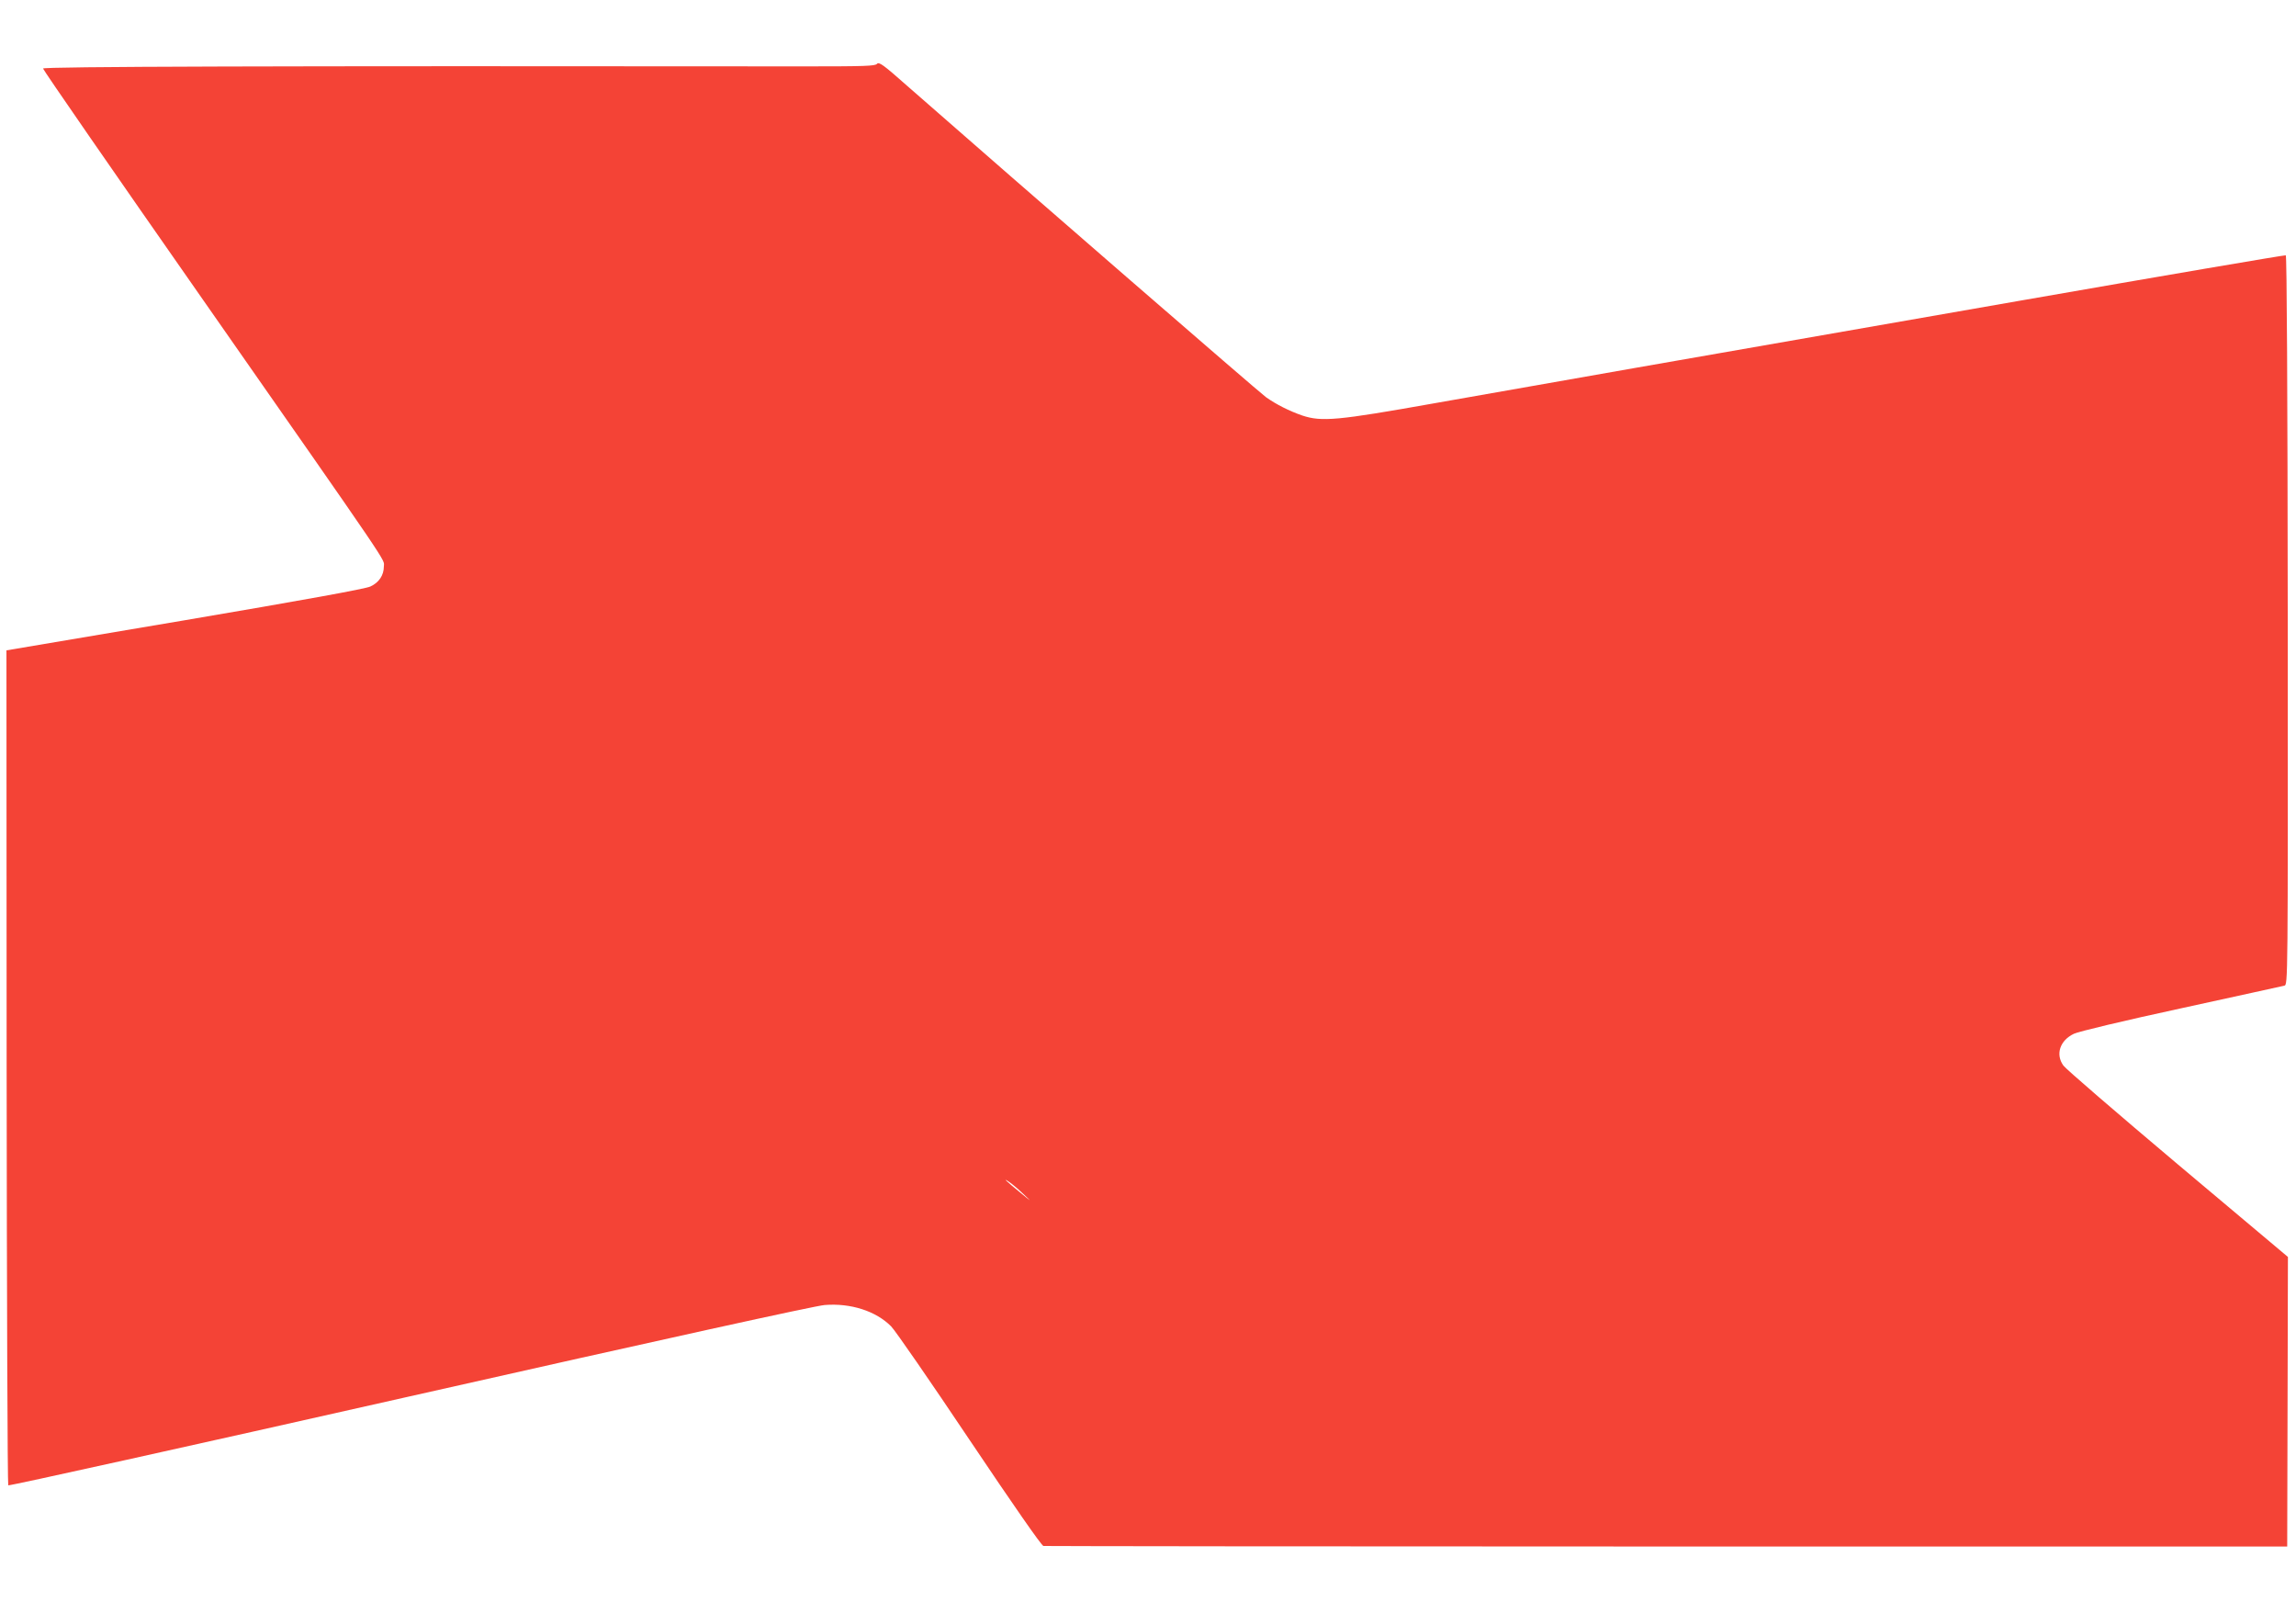
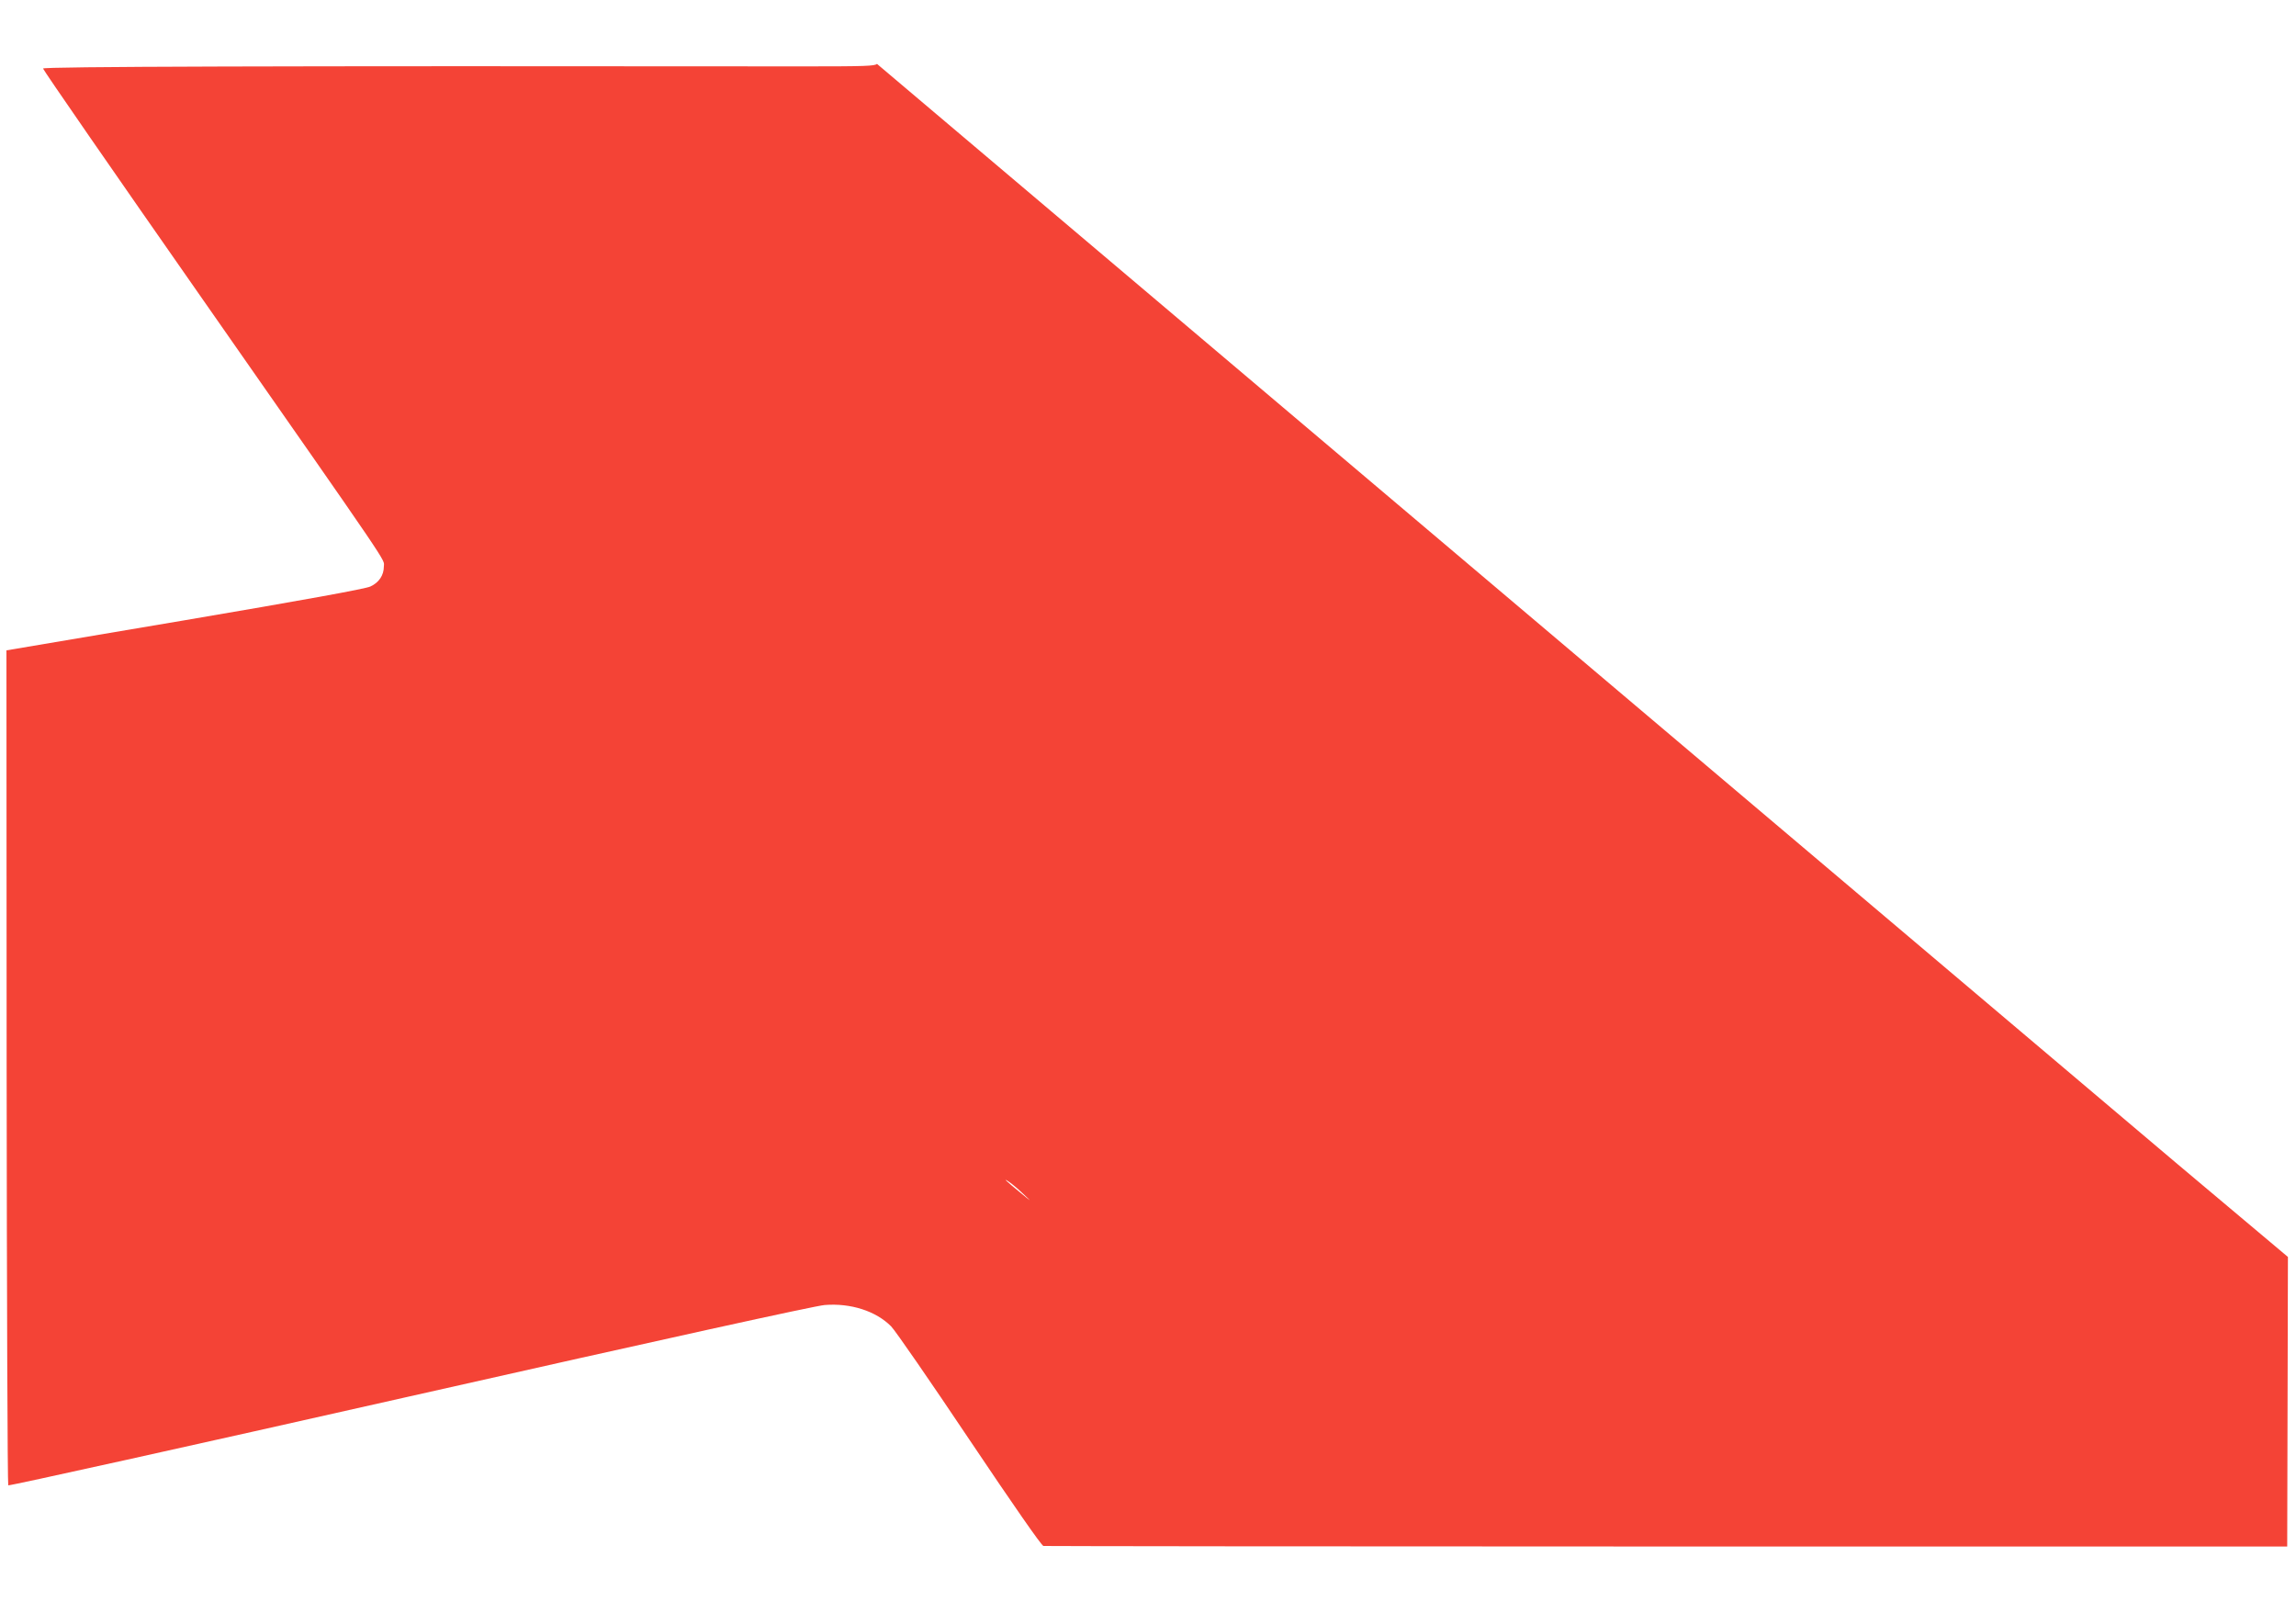
<svg xmlns="http://www.w3.org/2000/svg" version="1.0" width="1280pt" height="893pt" viewBox="0 0 1280 893" preserveAspectRatio="xMidYMid meet">
  <g transform="translate(0,893) scale(0.1,-0.1)" fill="#f44336" stroke="none">
-     <path d="M4889 8574 c-10 -12 -69 -14 -388 -14 -3014 3 -4261 -1 -4261 -12 0 -7 401 -587 891 -1288 1077 -1542 1009 -1442 1009 -1487 0 -49 -27 -90 -75 -112 -26 -13 -386 -78 -1034 -188 l-995 -168 1 -2324 c1 -1277 5 -2326 9 -2330 5 -4 1012 219 2239 496 1418 320 2260 505 2312 509 146 12 287 -34 371 -119 23 -23 219 -307 436 -631 243 -362 402 -591 413 -593 10 -1 1574 -3 3476 -3 l3458 0 2 807 2 807 -615 517 c-338 285 -625 532 -637 550 -45 63 -19 140 59 177 24 12 283 74 598 142 305 67 564 123 575 126 20 5 20 13 19 2037 -1 1265 -5 2032 -11 2034 -5 2 -680 -113 -1499 -256 -819 -143 -1775 -310 -2124 -371 -349 -61 -855 -150 -1125 -198 -540 -96 -626 -104 -735 -68 -72 25 -144 61 -202 102 -39 28 -1365 1178 -2000 1735 -132 117 -158 136 -169 123z m817 -6300 c48 -45 47 -45 -16 7 -80 65 -105 89 -64 61 18 -12 54 -43 80 -68z" />
+     <path d="M4889 8574 c-10 -12 -69 -14 -388 -14 -3014 3 -4261 -1 -4261 -12 0 -7 401 -587 891 -1288 1077 -1542 1009 -1442 1009 -1487 0 -49 -27 -90 -75 -112 -26 -13 -386 -78 -1034 -188 l-995 -168 1 -2324 c1 -1277 5 -2326 9 -2330 5 -4 1012 219 2239 496 1418 320 2260 505 2312 509 146 12 287 -34 371 -119 23 -23 219 -307 436 -631 243 -362 402 -591 413 -593 10 -1 1574 -3 3476 -3 l3458 0 2 807 2 807 -615 517 z m817 -6300 c48 -45 47 -45 -16 7 -80 65 -105 89 -64 61 18 -12 54 -43 80 -68z" />
  </g>
</svg>